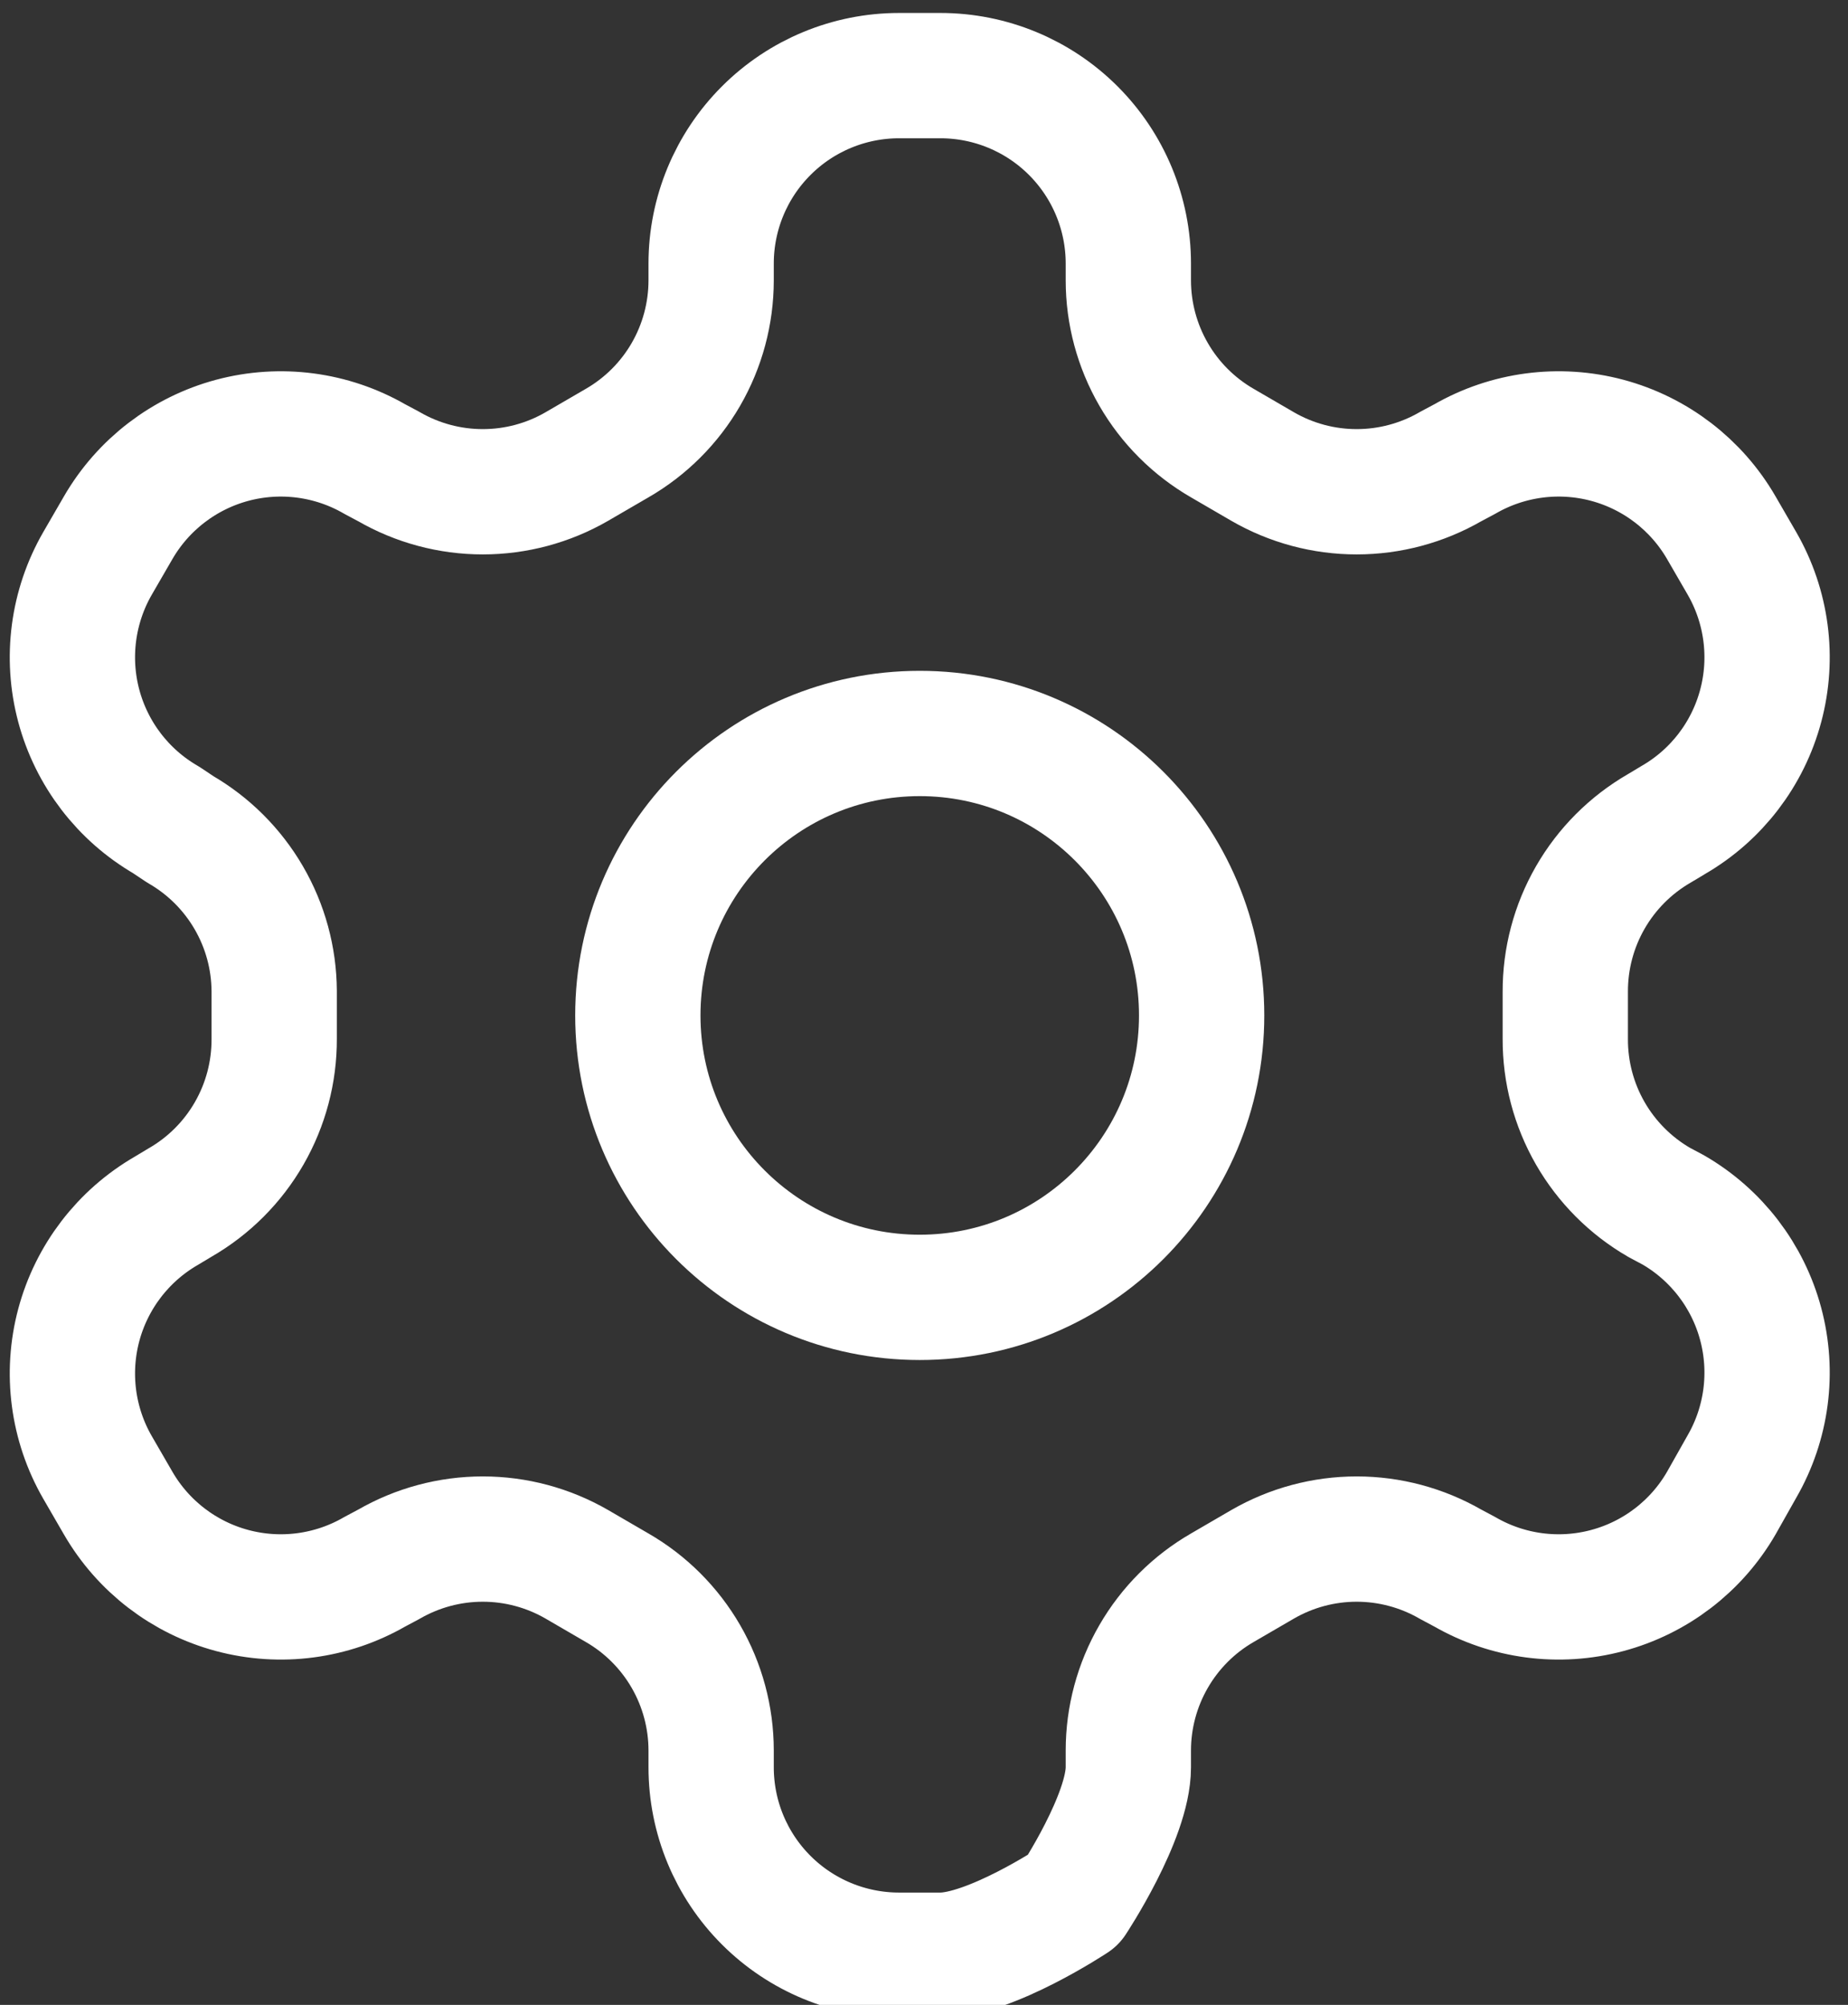
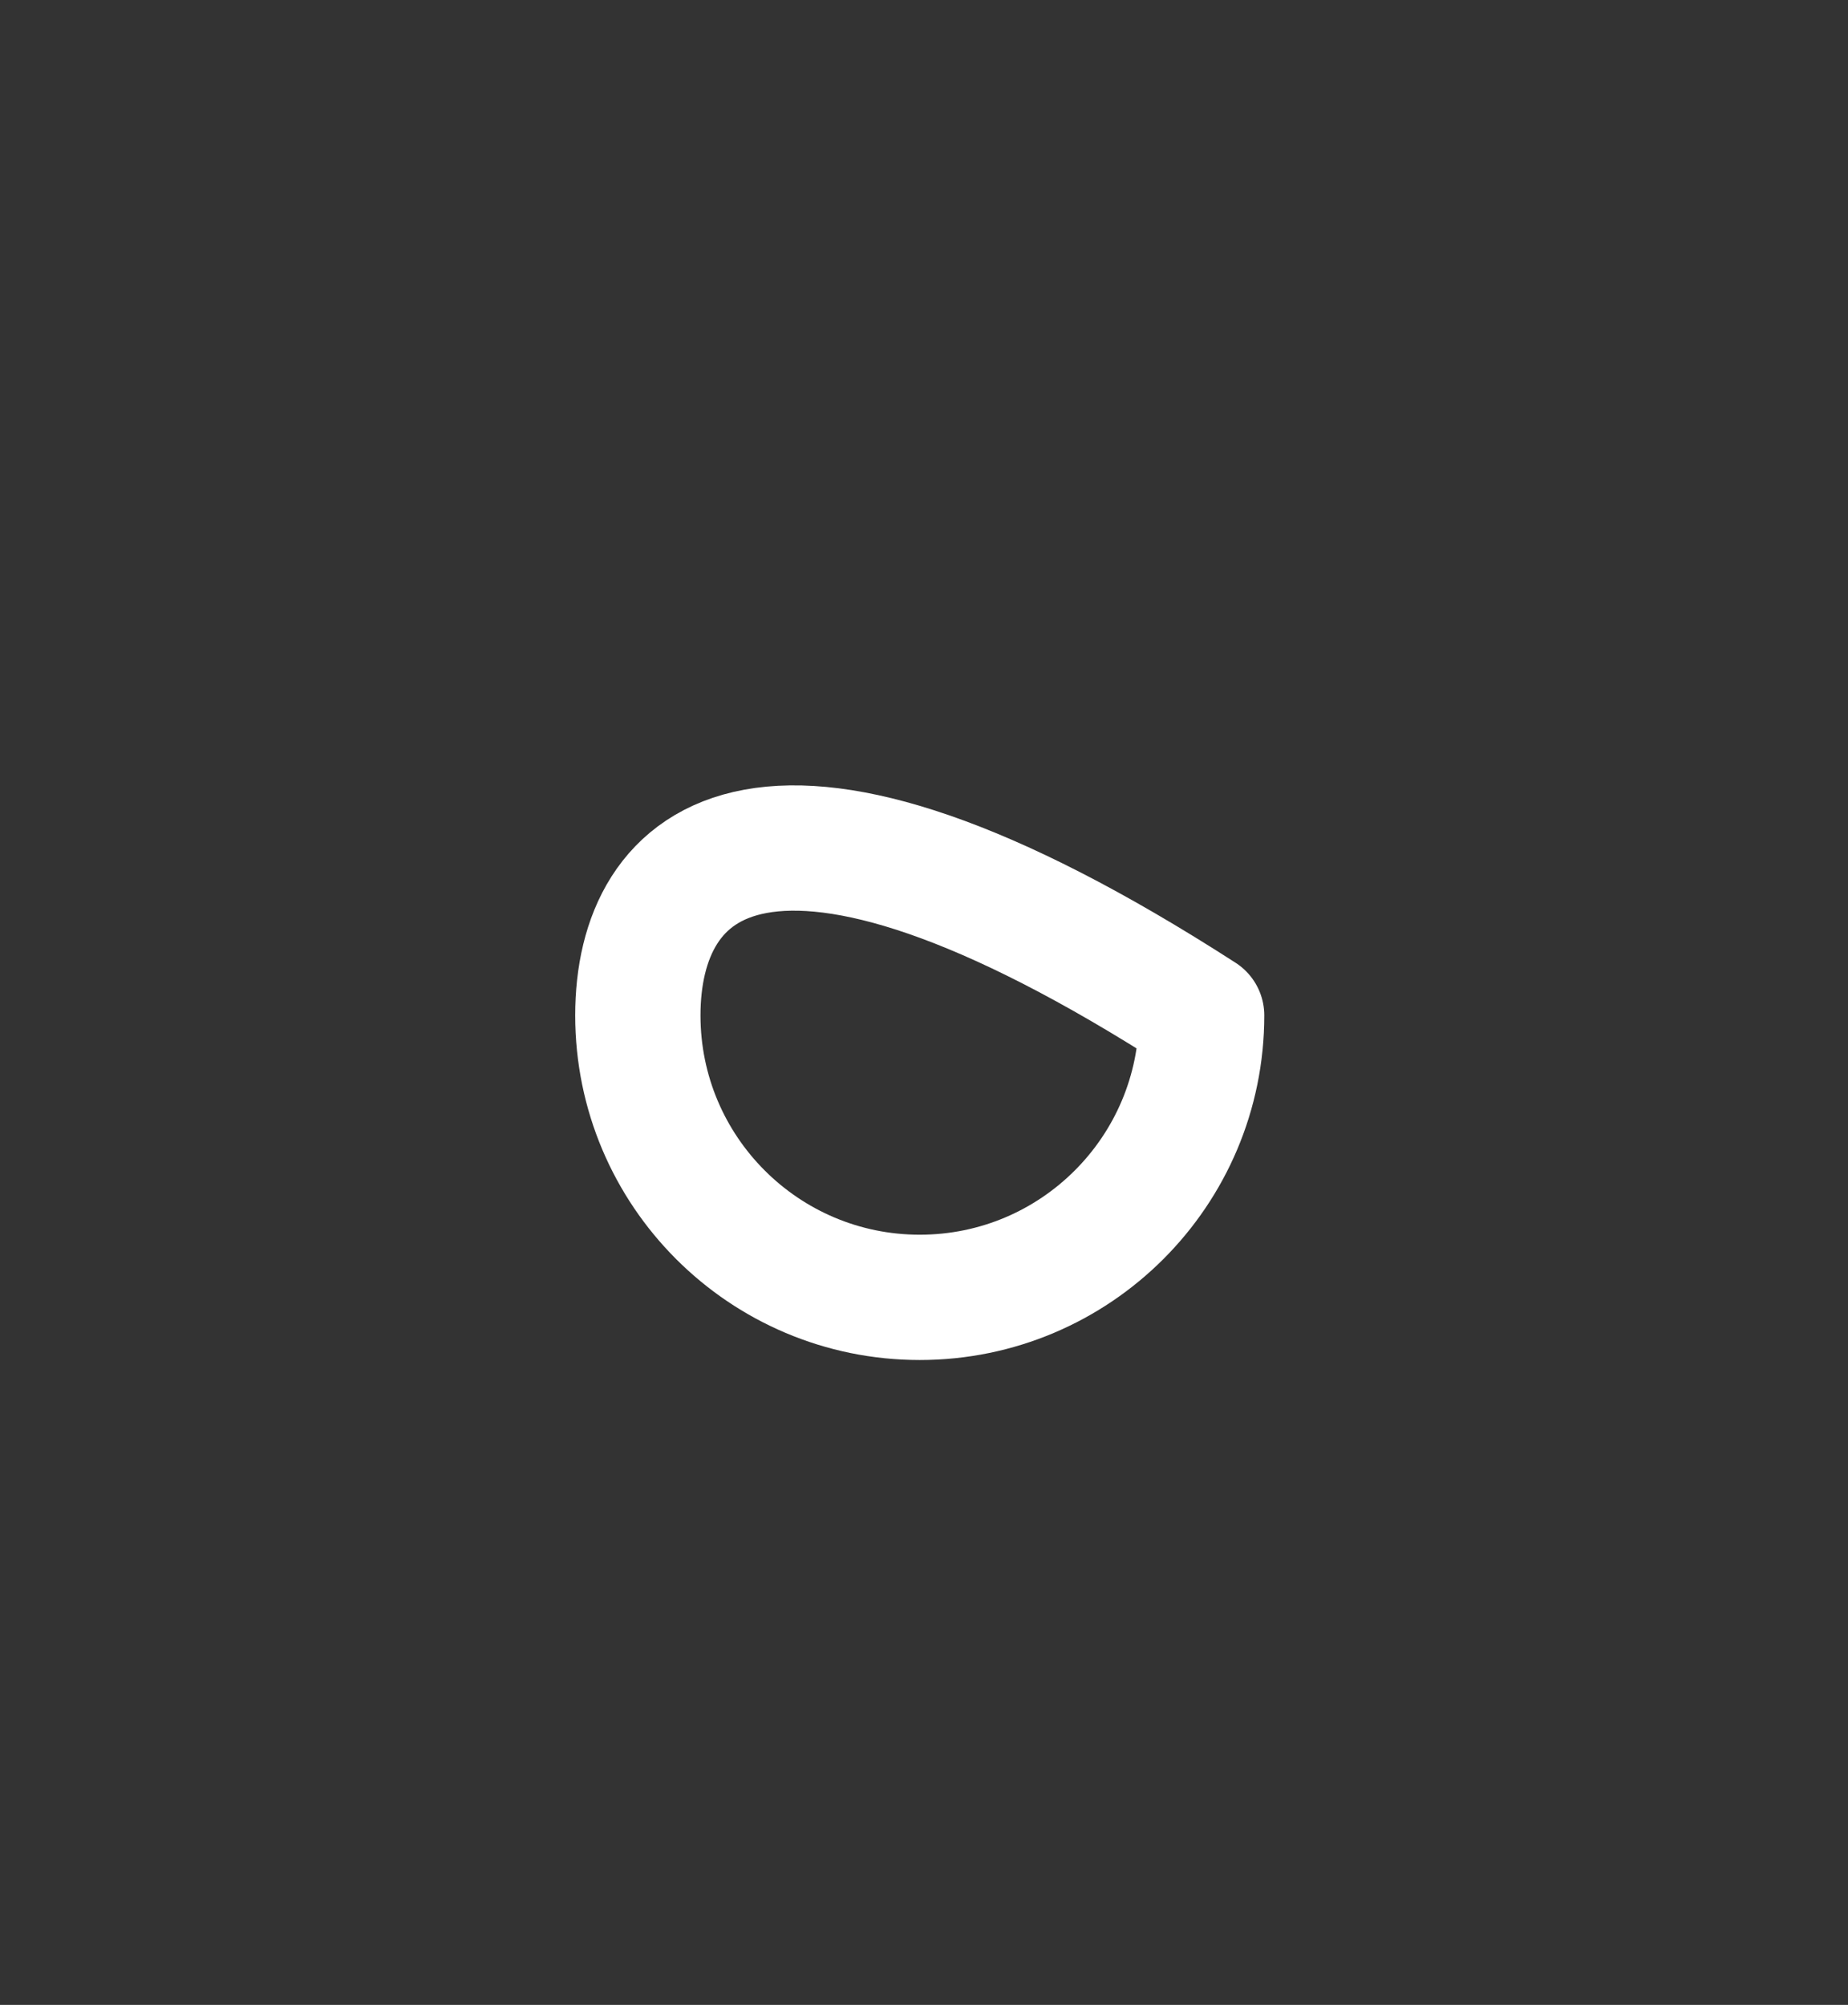
<svg xmlns="http://www.w3.org/2000/svg" width="59" height="64" viewBox="0 0 59 64" fill="none">
  <rect x="0" y="0" width="59" height="64" fill="#333333" stroke="none" />
-   <path d="M30.024 2.414H28.704C27.113 2.414 25.587 3.046 24.462 4.172C23.336 5.297 22.704 6.823 22.704 8.414V8.954C22.703 10.007 22.425 11.04 21.899 11.951C21.372 12.862 20.616 13.618 19.704 14.144L18.414 14.894C17.502 15.421 16.468 15.698 15.414 15.698C14.361 15.698 13.326 15.421 12.414 14.894L11.964 14.654C10.588 13.86 8.952 13.645 7.416 14.055C5.881 14.466 4.571 15.469 3.774 16.844L3.114 17.984C2.32 19.361 2.105 20.997 2.515 22.532C2.926 24.068 3.929 25.378 5.304 26.174L5.754 26.474C6.661 26.998 7.415 27.75 7.941 28.655C8.468 29.56 8.748 30.587 8.754 31.634V33.164C8.758 34.222 8.483 35.261 7.956 36.178C7.43 37.094 6.67 37.856 5.754 38.384L5.304 38.654C3.929 39.451 2.926 40.761 2.515 42.296C2.105 43.832 2.32 45.468 3.114 46.844L3.774 47.984C4.571 49.36 5.881 50.363 7.416 50.773C8.952 51.184 10.588 50.968 11.964 50.174L12.414 49.934C13.326 49.408 14.361 49.13 15.414 49.13C16.468 49.13 17.502 49.408 18.414 49.934L19.704 50.684C20.616 51.21 21.372 51.967 21.899 52.878C22.425 53.789 22.703 54.822 22.704 55.874V56.414C22.704 58.006 23.336 59.532 24.462 60.657C25.587 61.782 27.113 62.414 28.704 62.414H30.024C31.616 62.414 34.267 60.657 34.267 60.657C34.267 60.657 36.024 58.006 36.024 56.414V55.874C36.025 54.822 36.303 53.789 36.83 52.878C37.356 51.967 38.113 51.21 39.024 50.684L40.314 49.934C41.226 49.408 42.261 49.13 43.314 49.13C44.367 49.13 45.402 49.408 46.314 49.934L46.764 50.174C48.141 50.968 49.777 51.184 51.312 50.773C52.848 50.363 54.158 49.36 54.954 47.984L55.614 46.814C56.408 45.438 56.624 43.802 56.213 42.266C55.803 40.731 54.8 39.421 53.424 38.624L52.974 38.384C52.059 37.856 51.299 37.094 50.772 36.178C50.245 35.261 49.97 34.222 49.974 33.164V31.664C49.97 30.607 50.245 29.567 50.772 28.651C51.299 27.734 52.059 26.973 52.974 26.444L53.424 26.174C54.8 25.378 55.803 24.068 56.213 22.532C56.624 20.997 56.408 19.361 55.614 17.984L54.954 16.844C54.158 15.469 52.848 14.466 51.312 14.055C49.777 13.645 48.141 13.86 46.764 14.654L46.314 14.894C45.402 15.421 44.367 15.698 43.314 15.698C42.261 15.698 41.226 15.421 40.314 14.894L39.024 14.144C38.113 13.618 37.356 12.862 36.83 11.951C36.303 11.04 36.025 10.007 36.024 8.954V8.414C36.024 6.823 35.392 5.297 34.267 4.172C33.142 3.046 31.616 2.414 30.024 2.414Z" stroke="white" stroke-width="4" stroke-linecap="round" stroke-linejoin="round" />
-   <path d="M29.364 41.414C34.335 41.414 38.364 37.385 38.364 32.414C38.364 27.444 34.335 23.414 29.364 23.414C24.394 23.414 20.364 27.444 20.364 32.414C20.364 37.385 24.394 41.414 29.364 41.414Z" stroke="white" stroke-width="4" stroke-linecap="round" stroke-linejoin="round" />
+   <path d="M29.364 41.414C34.335 41.414 38.364 37.385 38.364 32.414C24.394 23.414 20.364 27.444 20.364 32.414C20.364 37.385 24.394 41.414 29.364 41.414Z" stroke="white" stroke-width="4" stroke-linecap="round" stroke-linejoin="round" />
</svg>